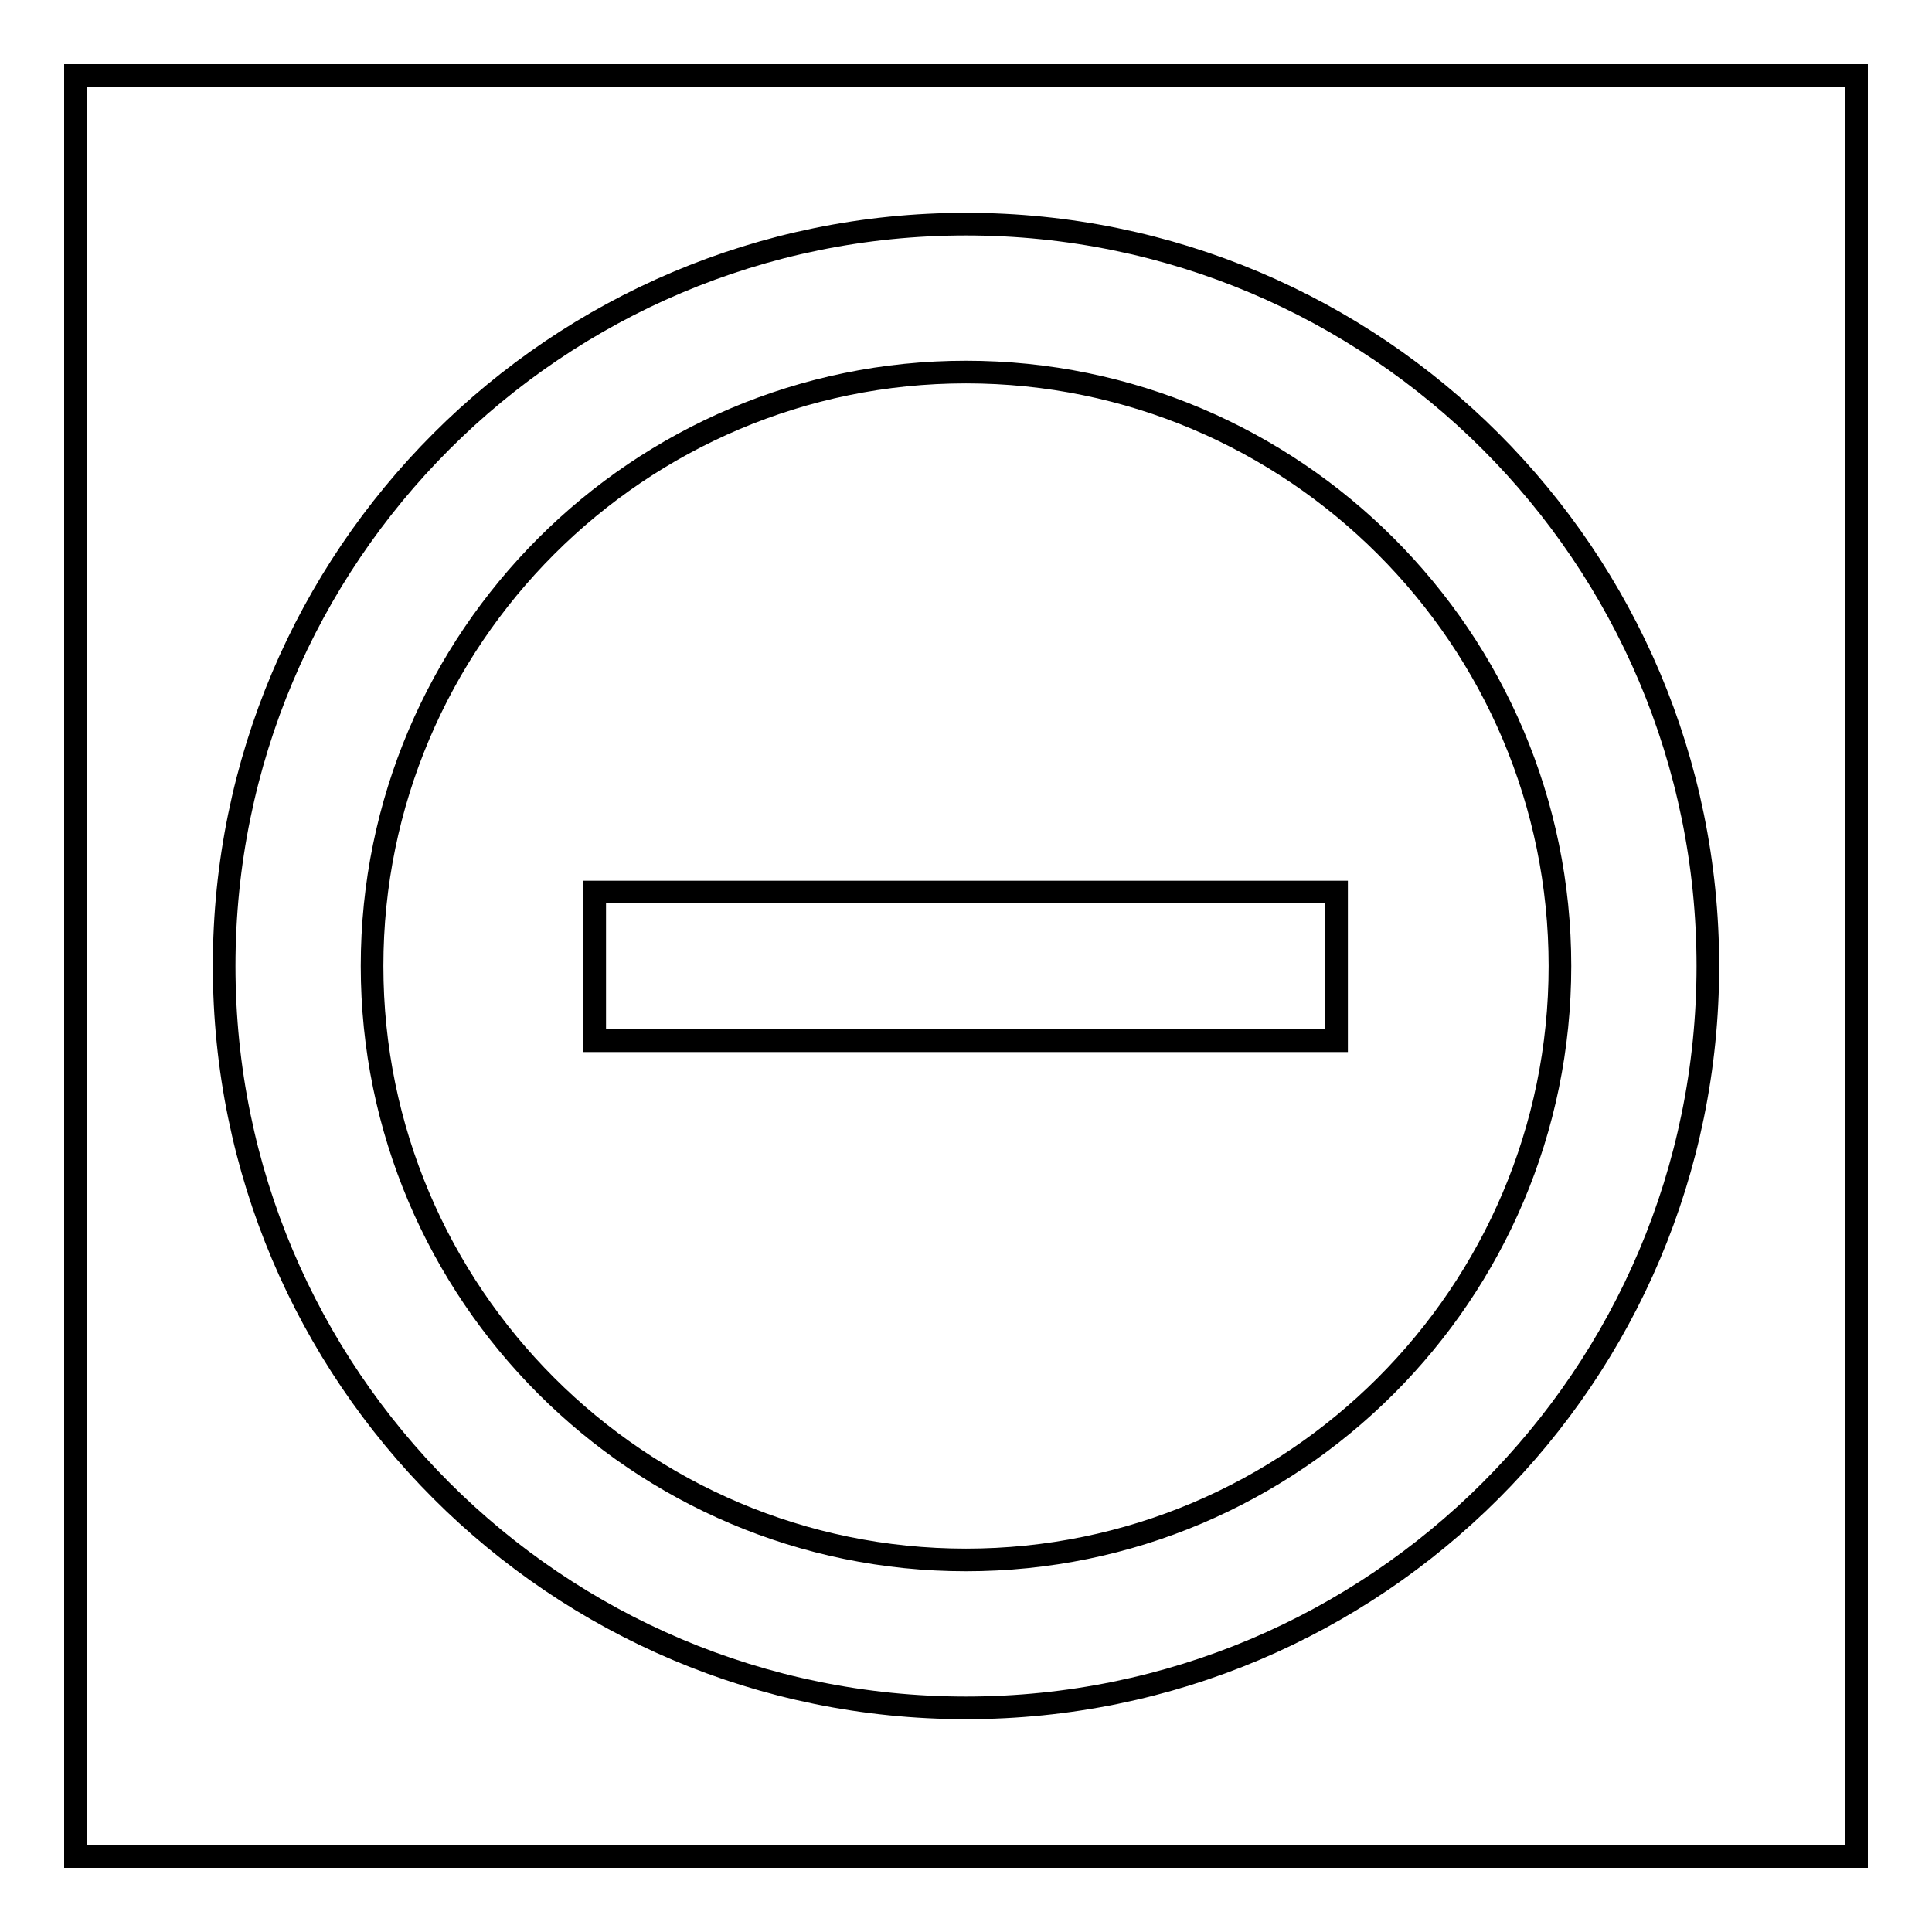
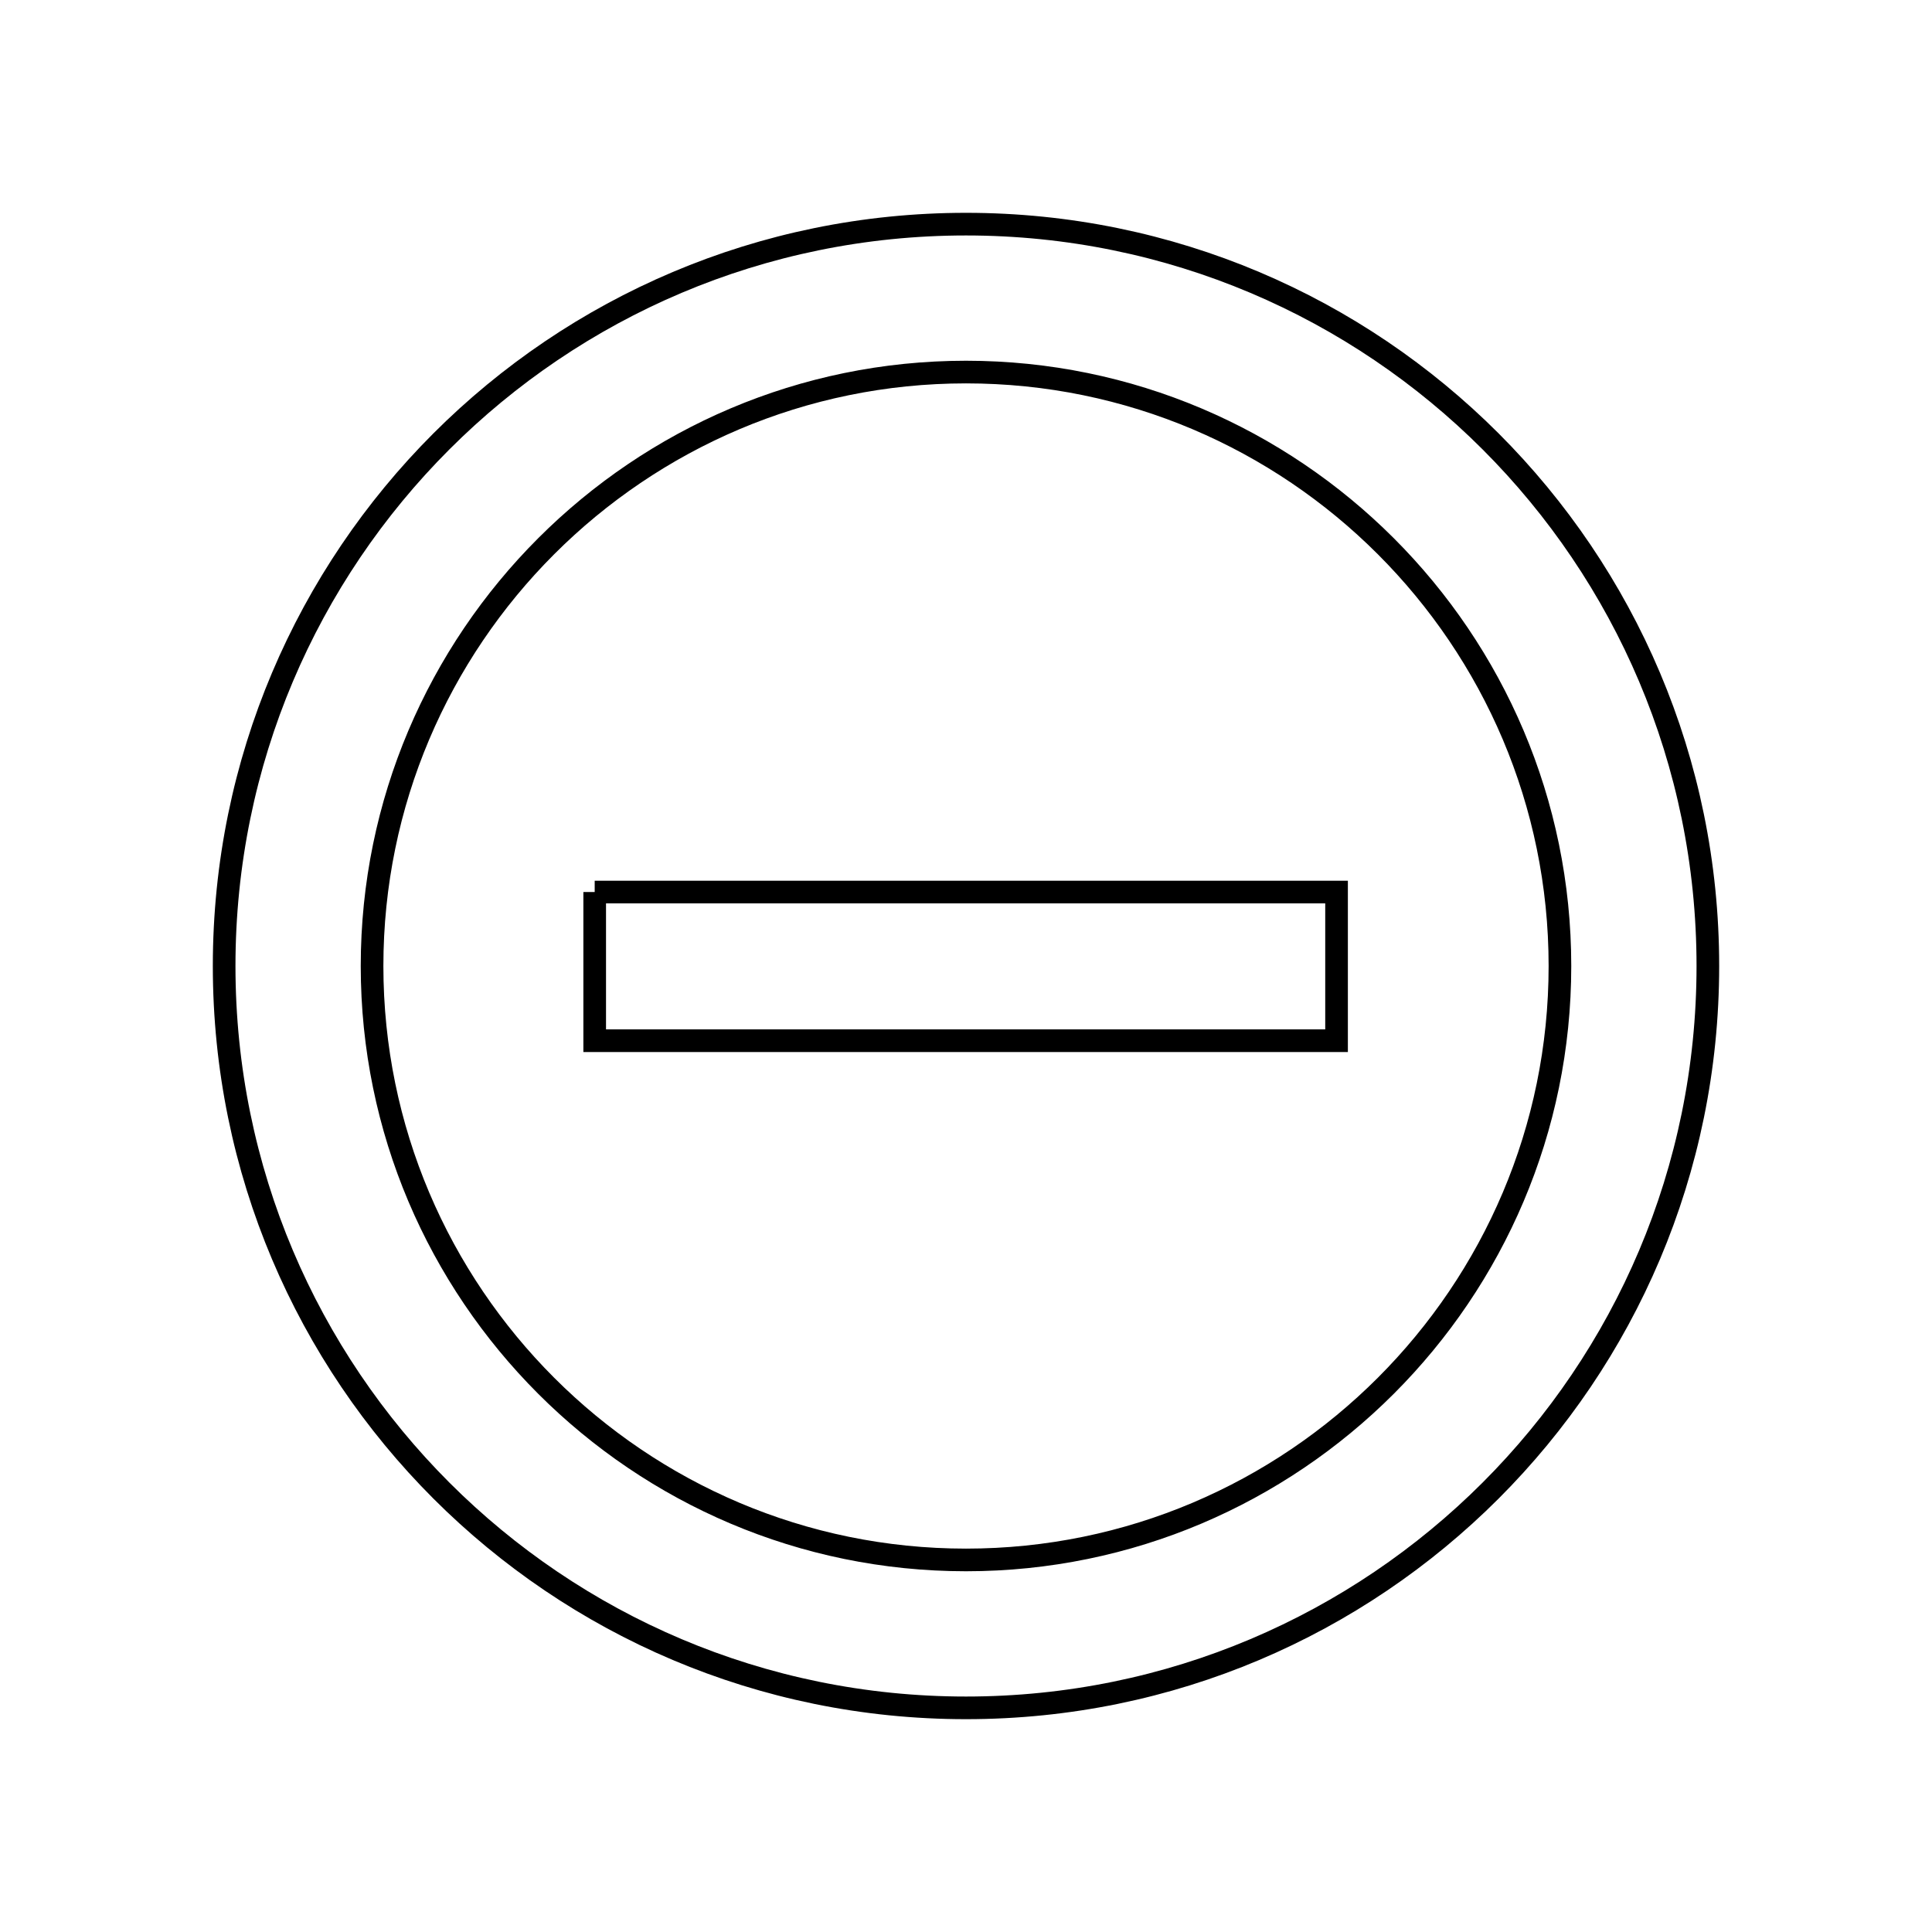
<svg xmlns="http://www.w3.org/2000/svg" version="1.1" x="0px" y="0px" viewBox="0 0 256 256" enable-background="new 0 0 256 256" xml:space="preserve">
  <g>
    <g>
-       <path stroke-width="3" fill-opacity="0" stroke="#000000" d="M10,10h236v236H10V10z" />
-       <path stroke-width="3" fill-opacity="0" stroke="#000000" d="M78.8,118.2v19.7h98.3v-19.7H78.8z M128,29.7c-54.3,0-98.3,44-98.3,98.3c0,54.3,44,98.3,98.3,98.3c54.3,0,98.3-44,98.3-98.3C226.3,73.7,182.3,29.7,128,29.7L128,29.7z M128,206.7c-43.4,0-78.7-35.3-78.7-78.7S84.6,49.3,128,49.3s78.7,35.3,78.7,78.7S171.4,206.7,128,206.7z" />
+       <path stroke-width="3" fill-opacity="0" stroke="#000000" d="M78.8,118.2v19.7h98.3v-19.7H78.8M128,29.7c-54.3,0-98.3,44-98.3,98.3c0,54.3,44,98.3,98.3,98.3c54.3,0,98.3-44,98.3-98.3C226.3,73.7,182.3,29.7,128,29.7L128,29.7z M128,206.7c-43.4,0-78.7-35.3-78.7-78.7S84.6,49.3,128,49.3s78.7,35.3,78.7,78.7S171.4,206.7,128,206.7z" />
    </g>
  </g>
</svg>